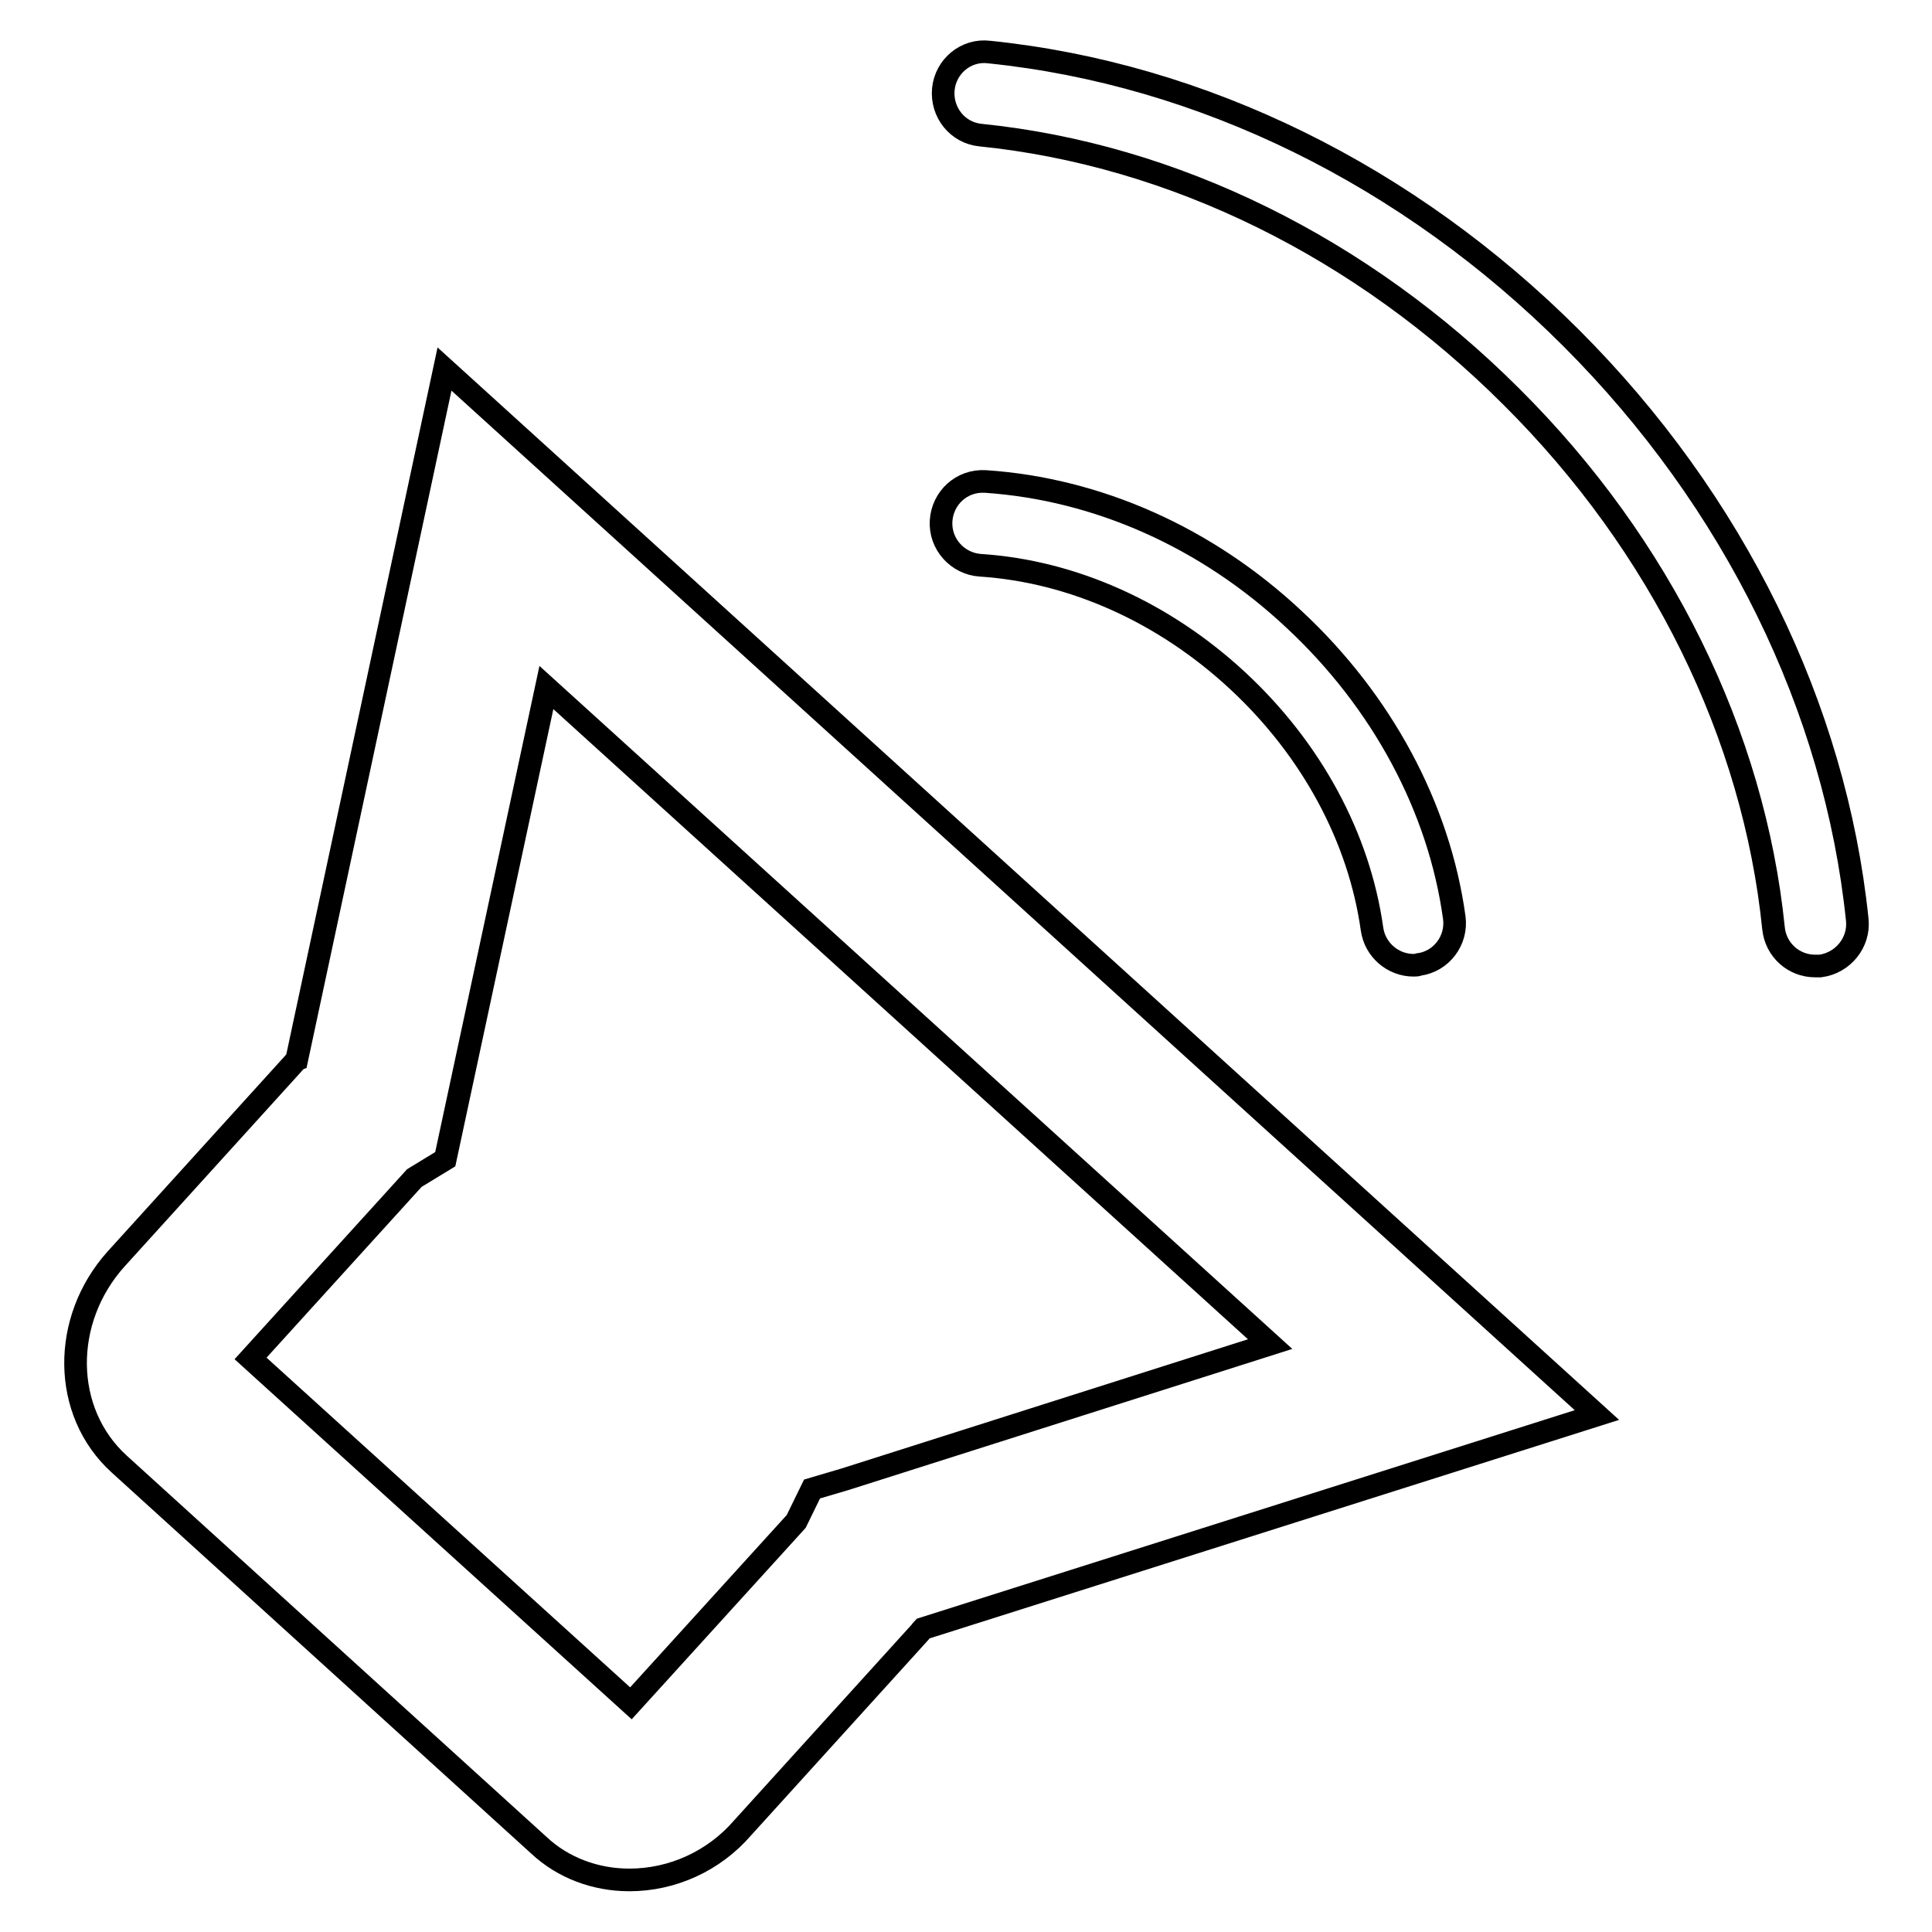
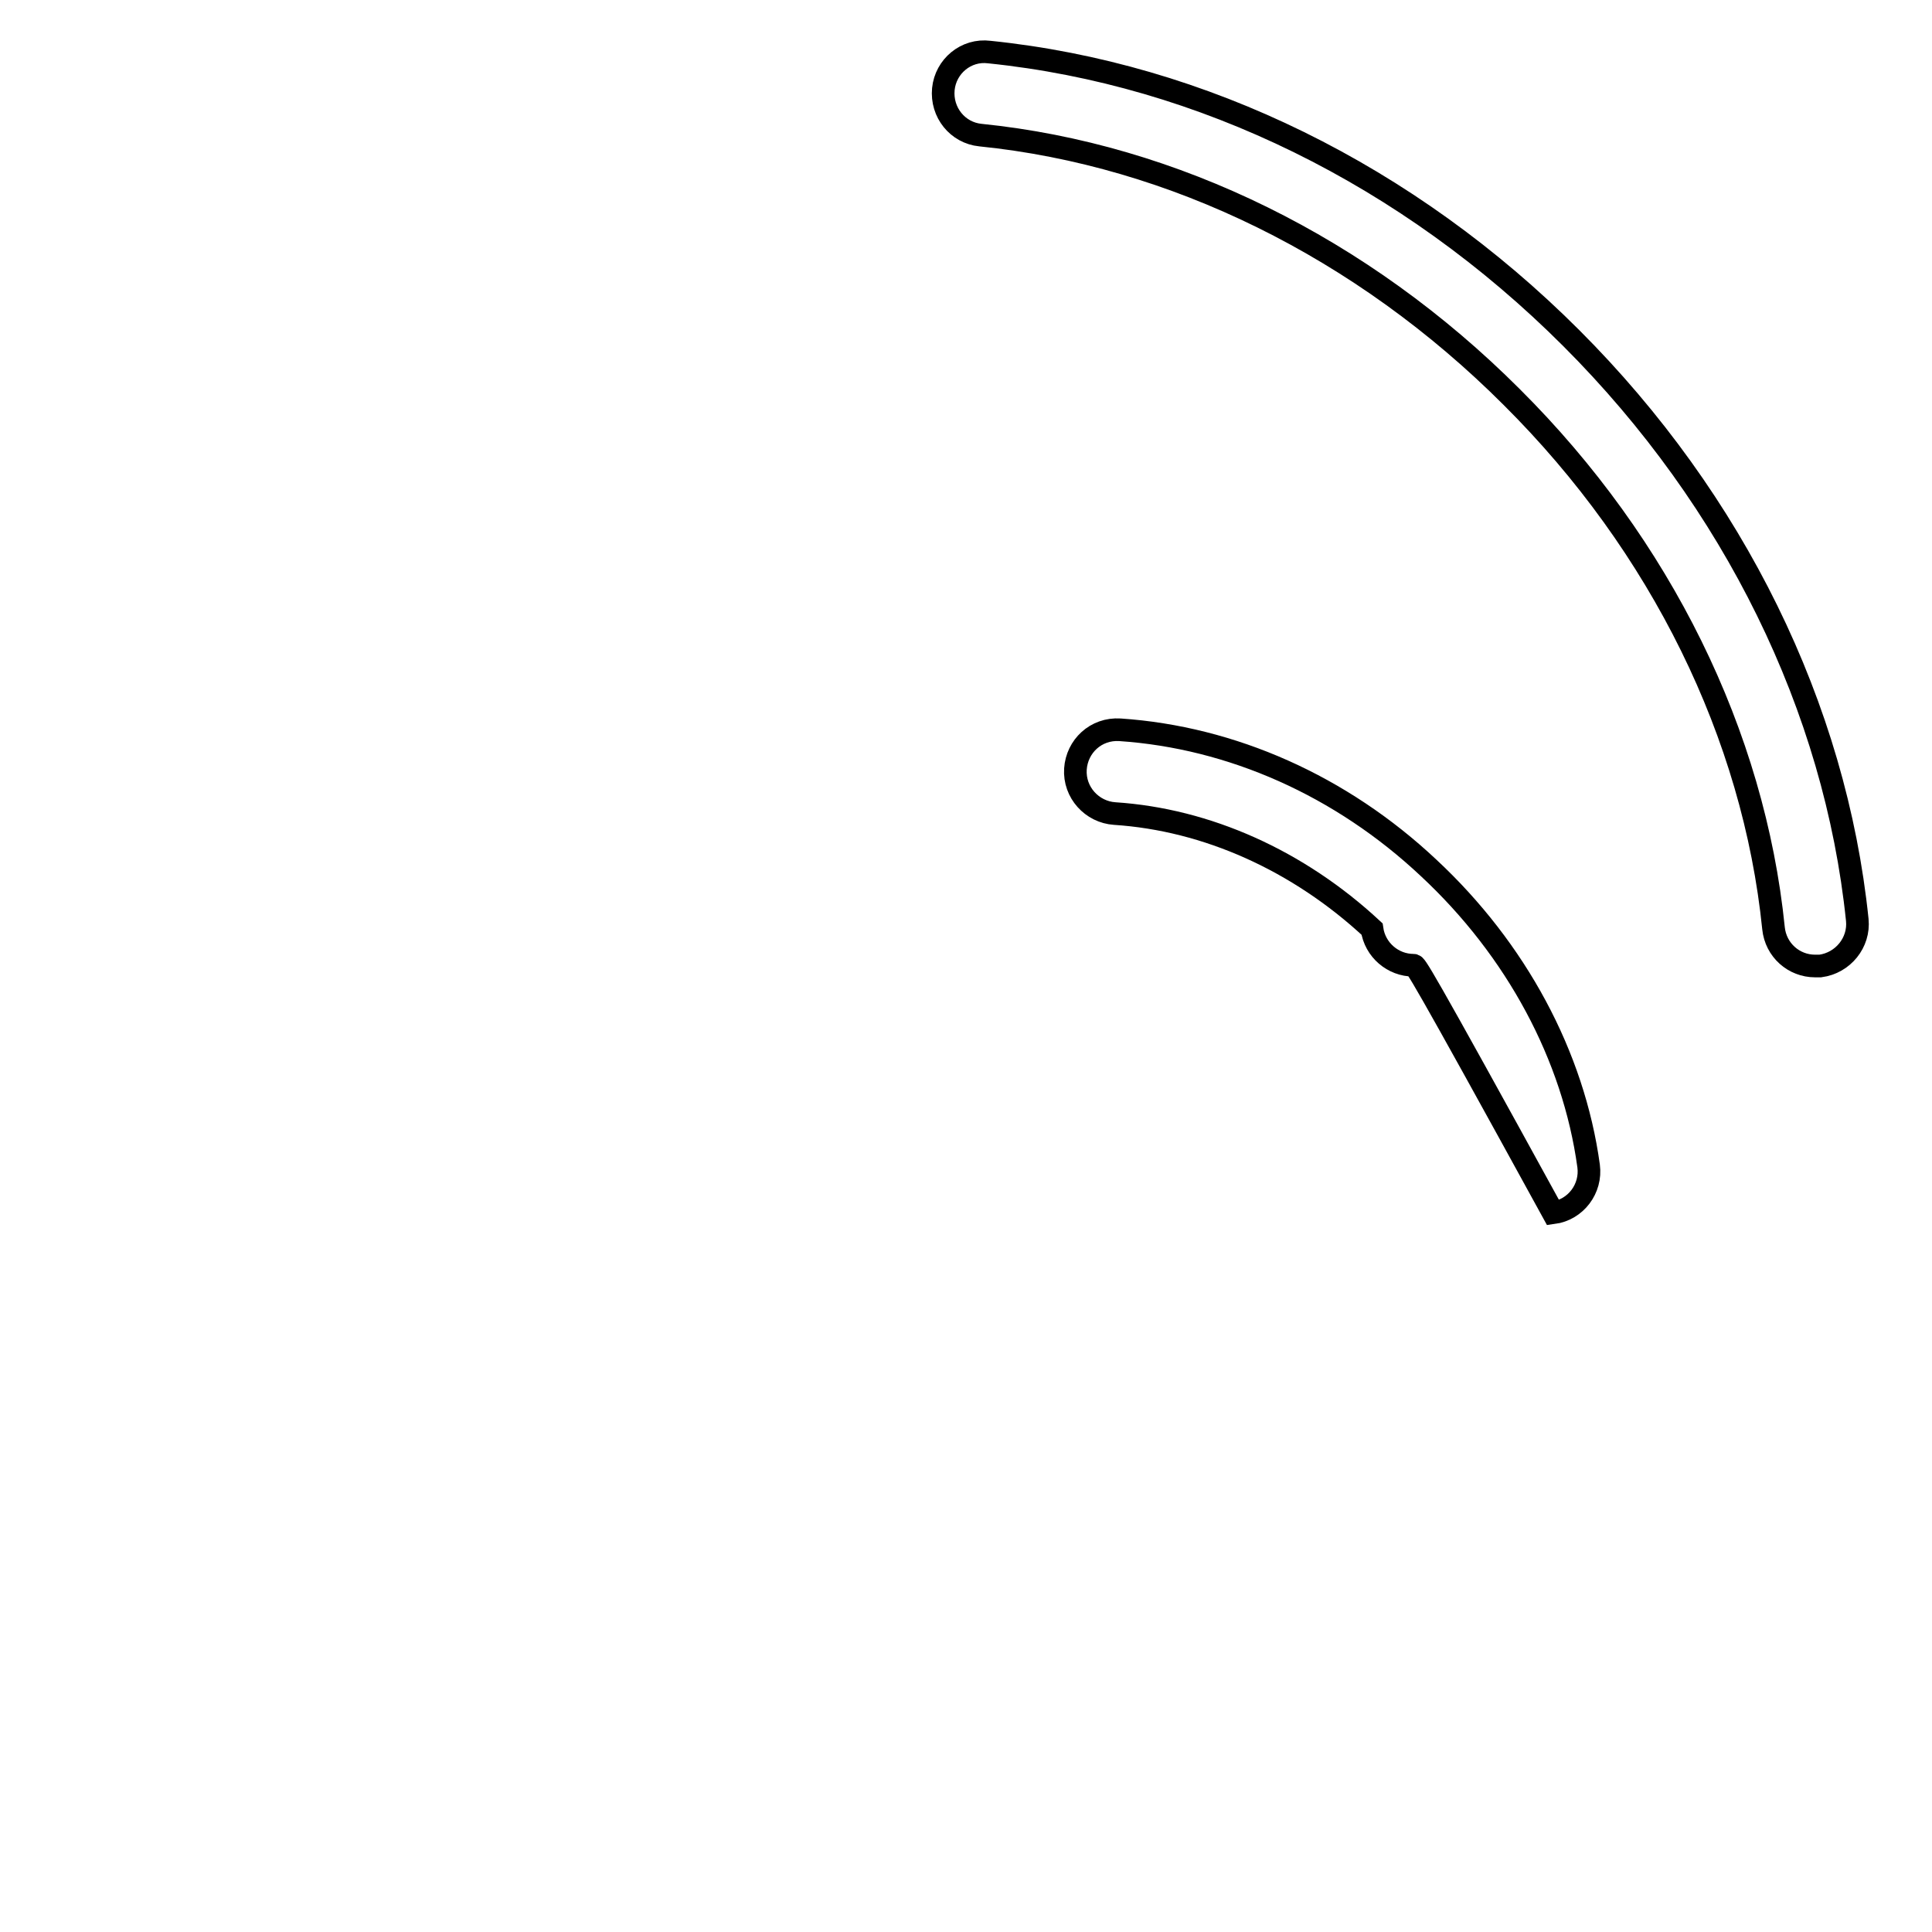
<svg xmlns="http://www.w3.org/2000/svg" version="1.1" x="0px" y="0px" viewBox="0 0 256 256" enable-background="new 0 0 256 256" xml:space="preserve">
  <g>
    <g>
-       <path stroke-width="3" fill-opacity="0" stroke="#000000" d="M83.4,249.1L83.4,249.1c-4.5,0-8.8-1.6-12-4.6L15.8,194c-7.6-6.9-7.7-19.1-0.4-27.2L38.8,141c0.2-0.2,0.3-0.4,0.5-0.5l19.6-91.6l152.7,138.6l-89.3,28.3c-0.2,0.2-0.3,0.4-0.5,0.6l-23.4,25.8C94.6,246.6,89.1,249.1,83.4,249.1z M33.2,180l50.4,45.7l21.9-24.1l2.1-4.3l4.4-1.3l56.3-17.9l-95.9-87l-13.4,62.5l-4.1,2.5L33.2,180z" />
      <path stroke-width="3" fill-opacity="0" stroke="#000000" d="M240.5,128c-2.8,0-5.2-2.1-5.5-5c-2.6-25.6-14.9-50.7-34.7-70.4c-19.8-19.8-44.8-32.1-70.4-34.7c-3-0.3-5.2-3-4.9-6.1c0.3-3,3-5.3,6.1-4.9c28.2,2.9,55.5,16.3,77.1,37.9s35,49,37.9,77.1c0.3,3-1.9,5.7-4.9,6.1C240.9,128,240.7,128,240.5,128z" />
-       <path stroke-width="3" fill-opacity="0" stroke="#000000" d="M187.3,127.9c-2.7,0-5.1-2-5.5-4.8c-1.7-12.1-8-23.8-17.8-32.9c-9.8-9.1-21.9-14.5-34.1-15.3c-3-0.2-5.4-2.8-5.2-5.9c0.2-3,2.7-5.4,5.9-5.2c14.8,1,29.3,7.4,40.9,18.3c11.6,10.8,19.2,24.9,21.2,39.5c0.4,3-1.7,5.8-4.7,6.2C187.8,127.9,187.6,127.9,187.3,127.9z" />
+       <path stroke-width="3" fill-opacity="0" stroke="#000000" d="M187.3,127.9c-2.7,0-5.1-2-5.5-4.8c-9.8-9.1-21.9-14.5-34.1-15.3c-3-0.2-5.4-2.8-5.2-5.9c0.2-3,2.7-5.4,5.9-5.2c14.8,1,29.3,7.4,40.9,18.3c11.6,10.8,19.2,24.9,21.2,39.5c0.4,3-1.7,5.8-4.7,6.2C187.8,127.9,187.6,127.9,187.3,127.9z" />
    </g>
  </g>
</svg>